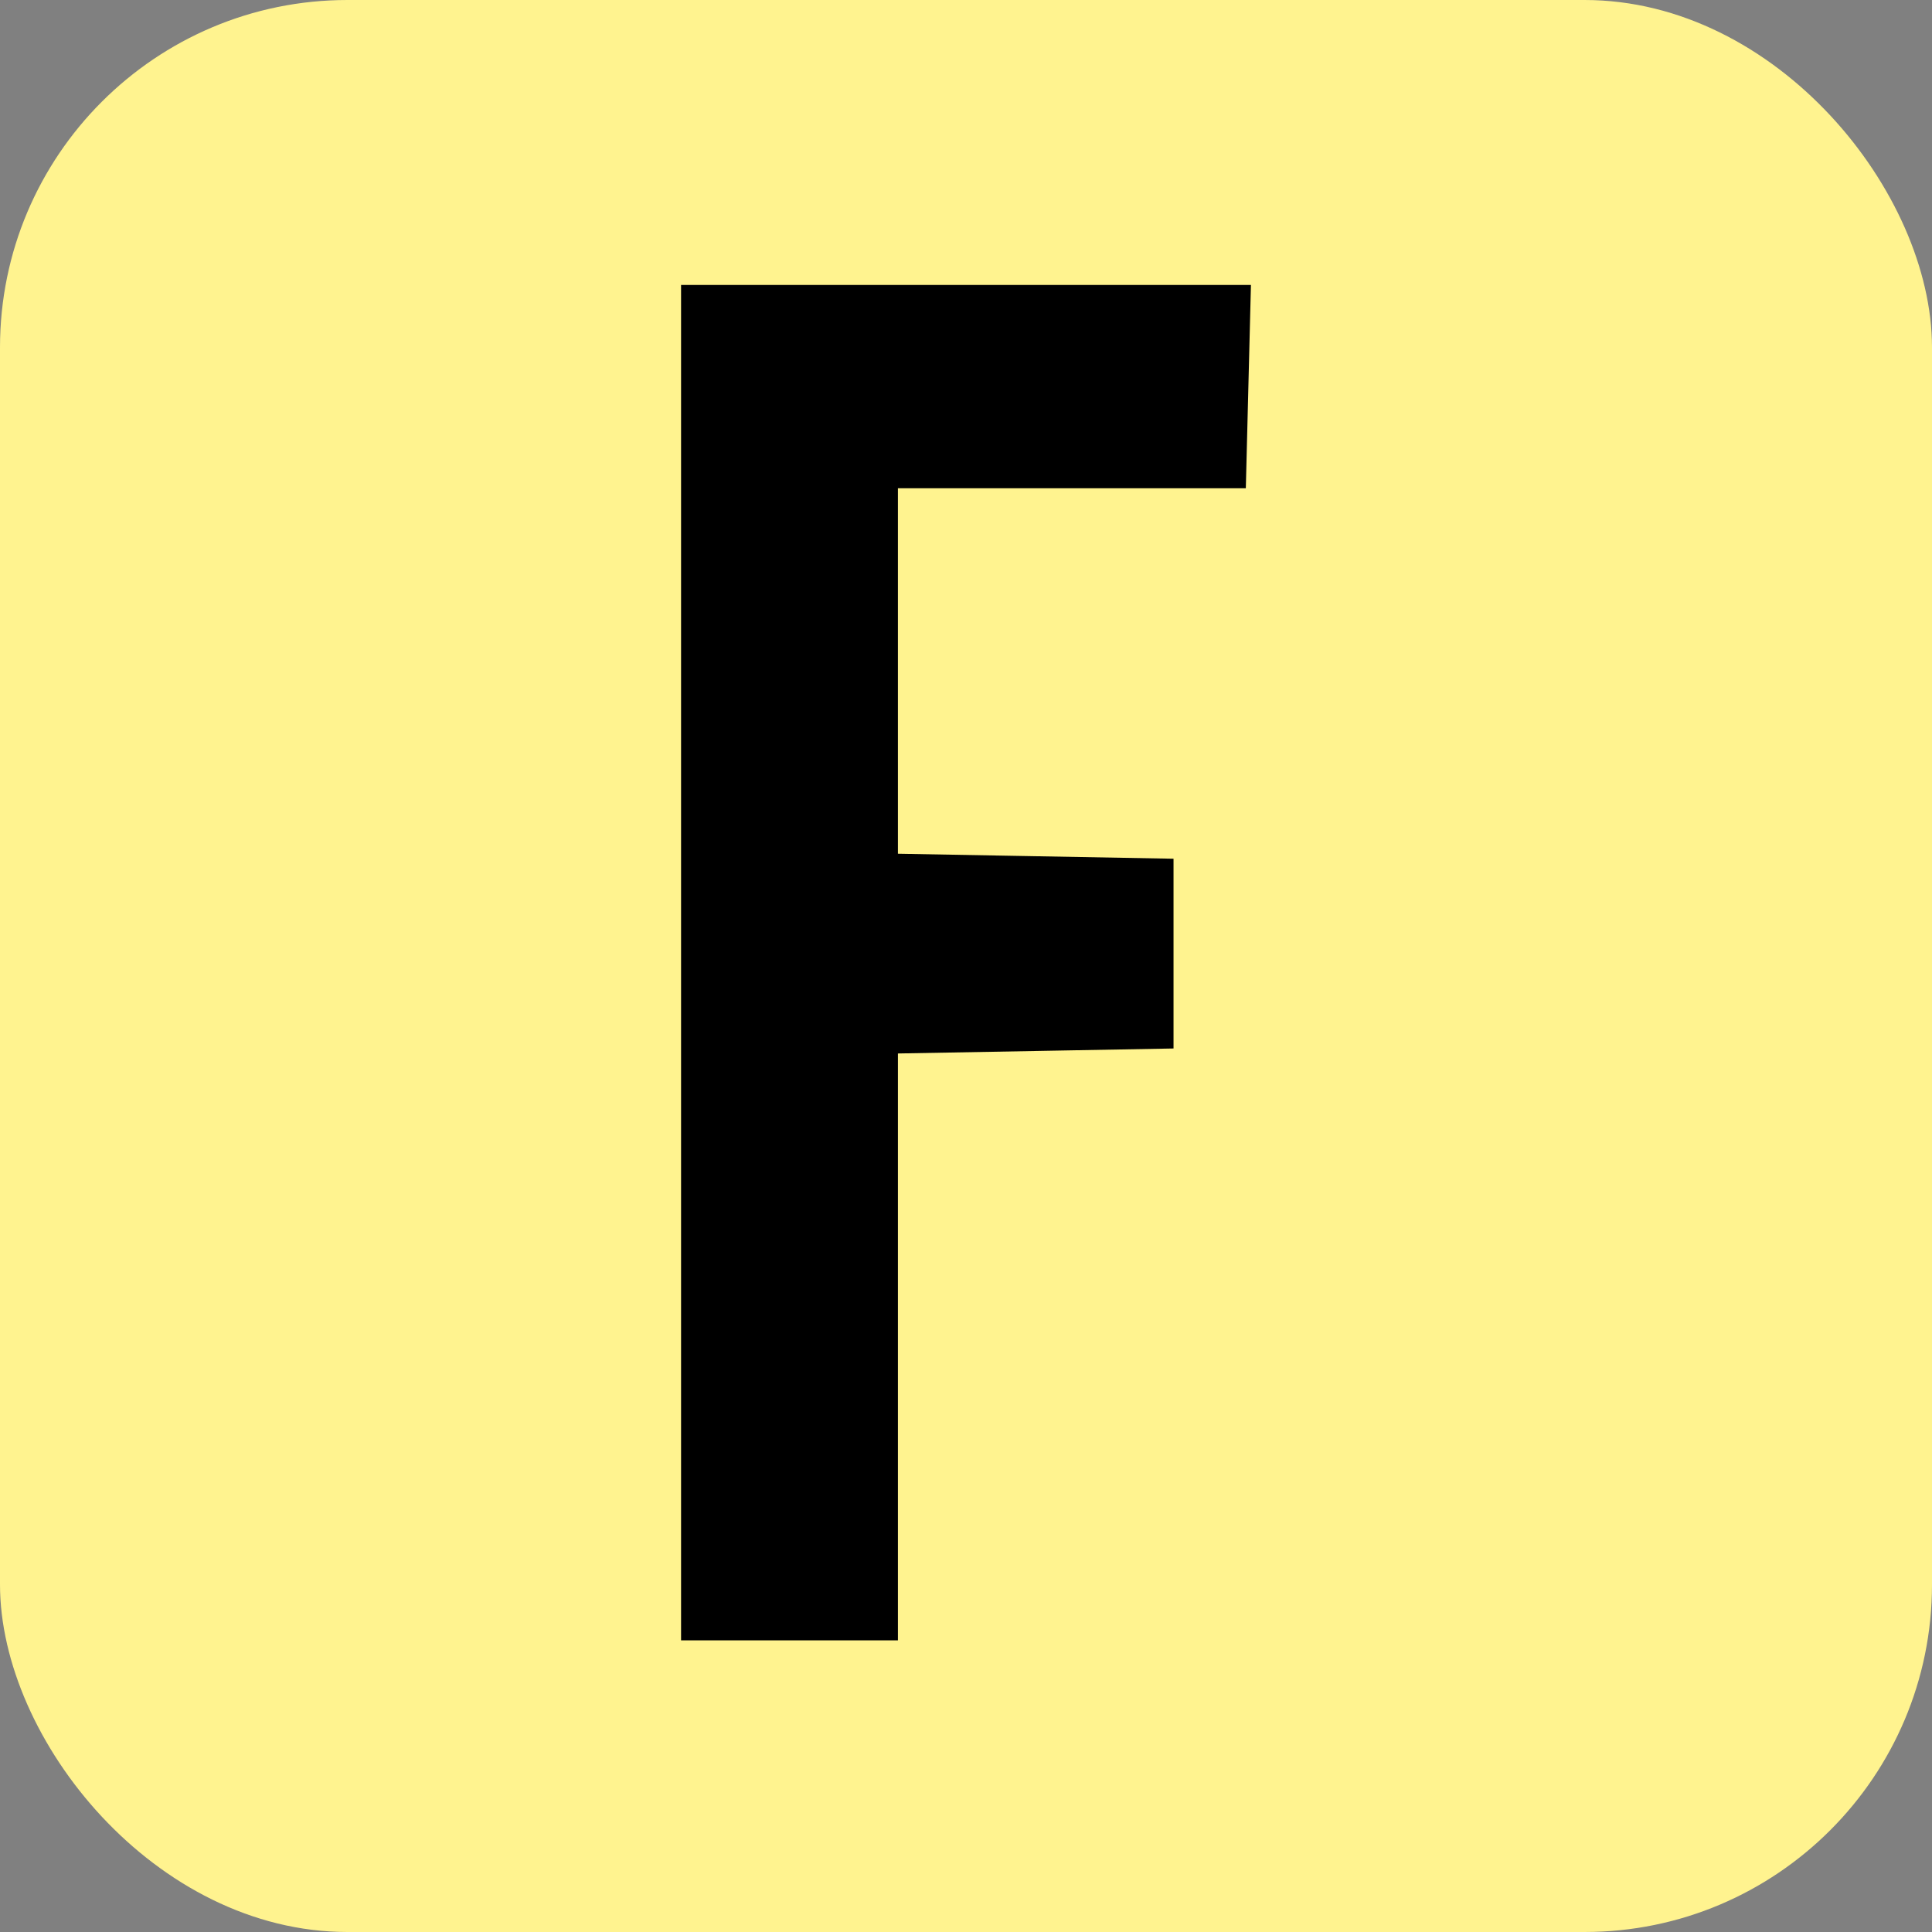
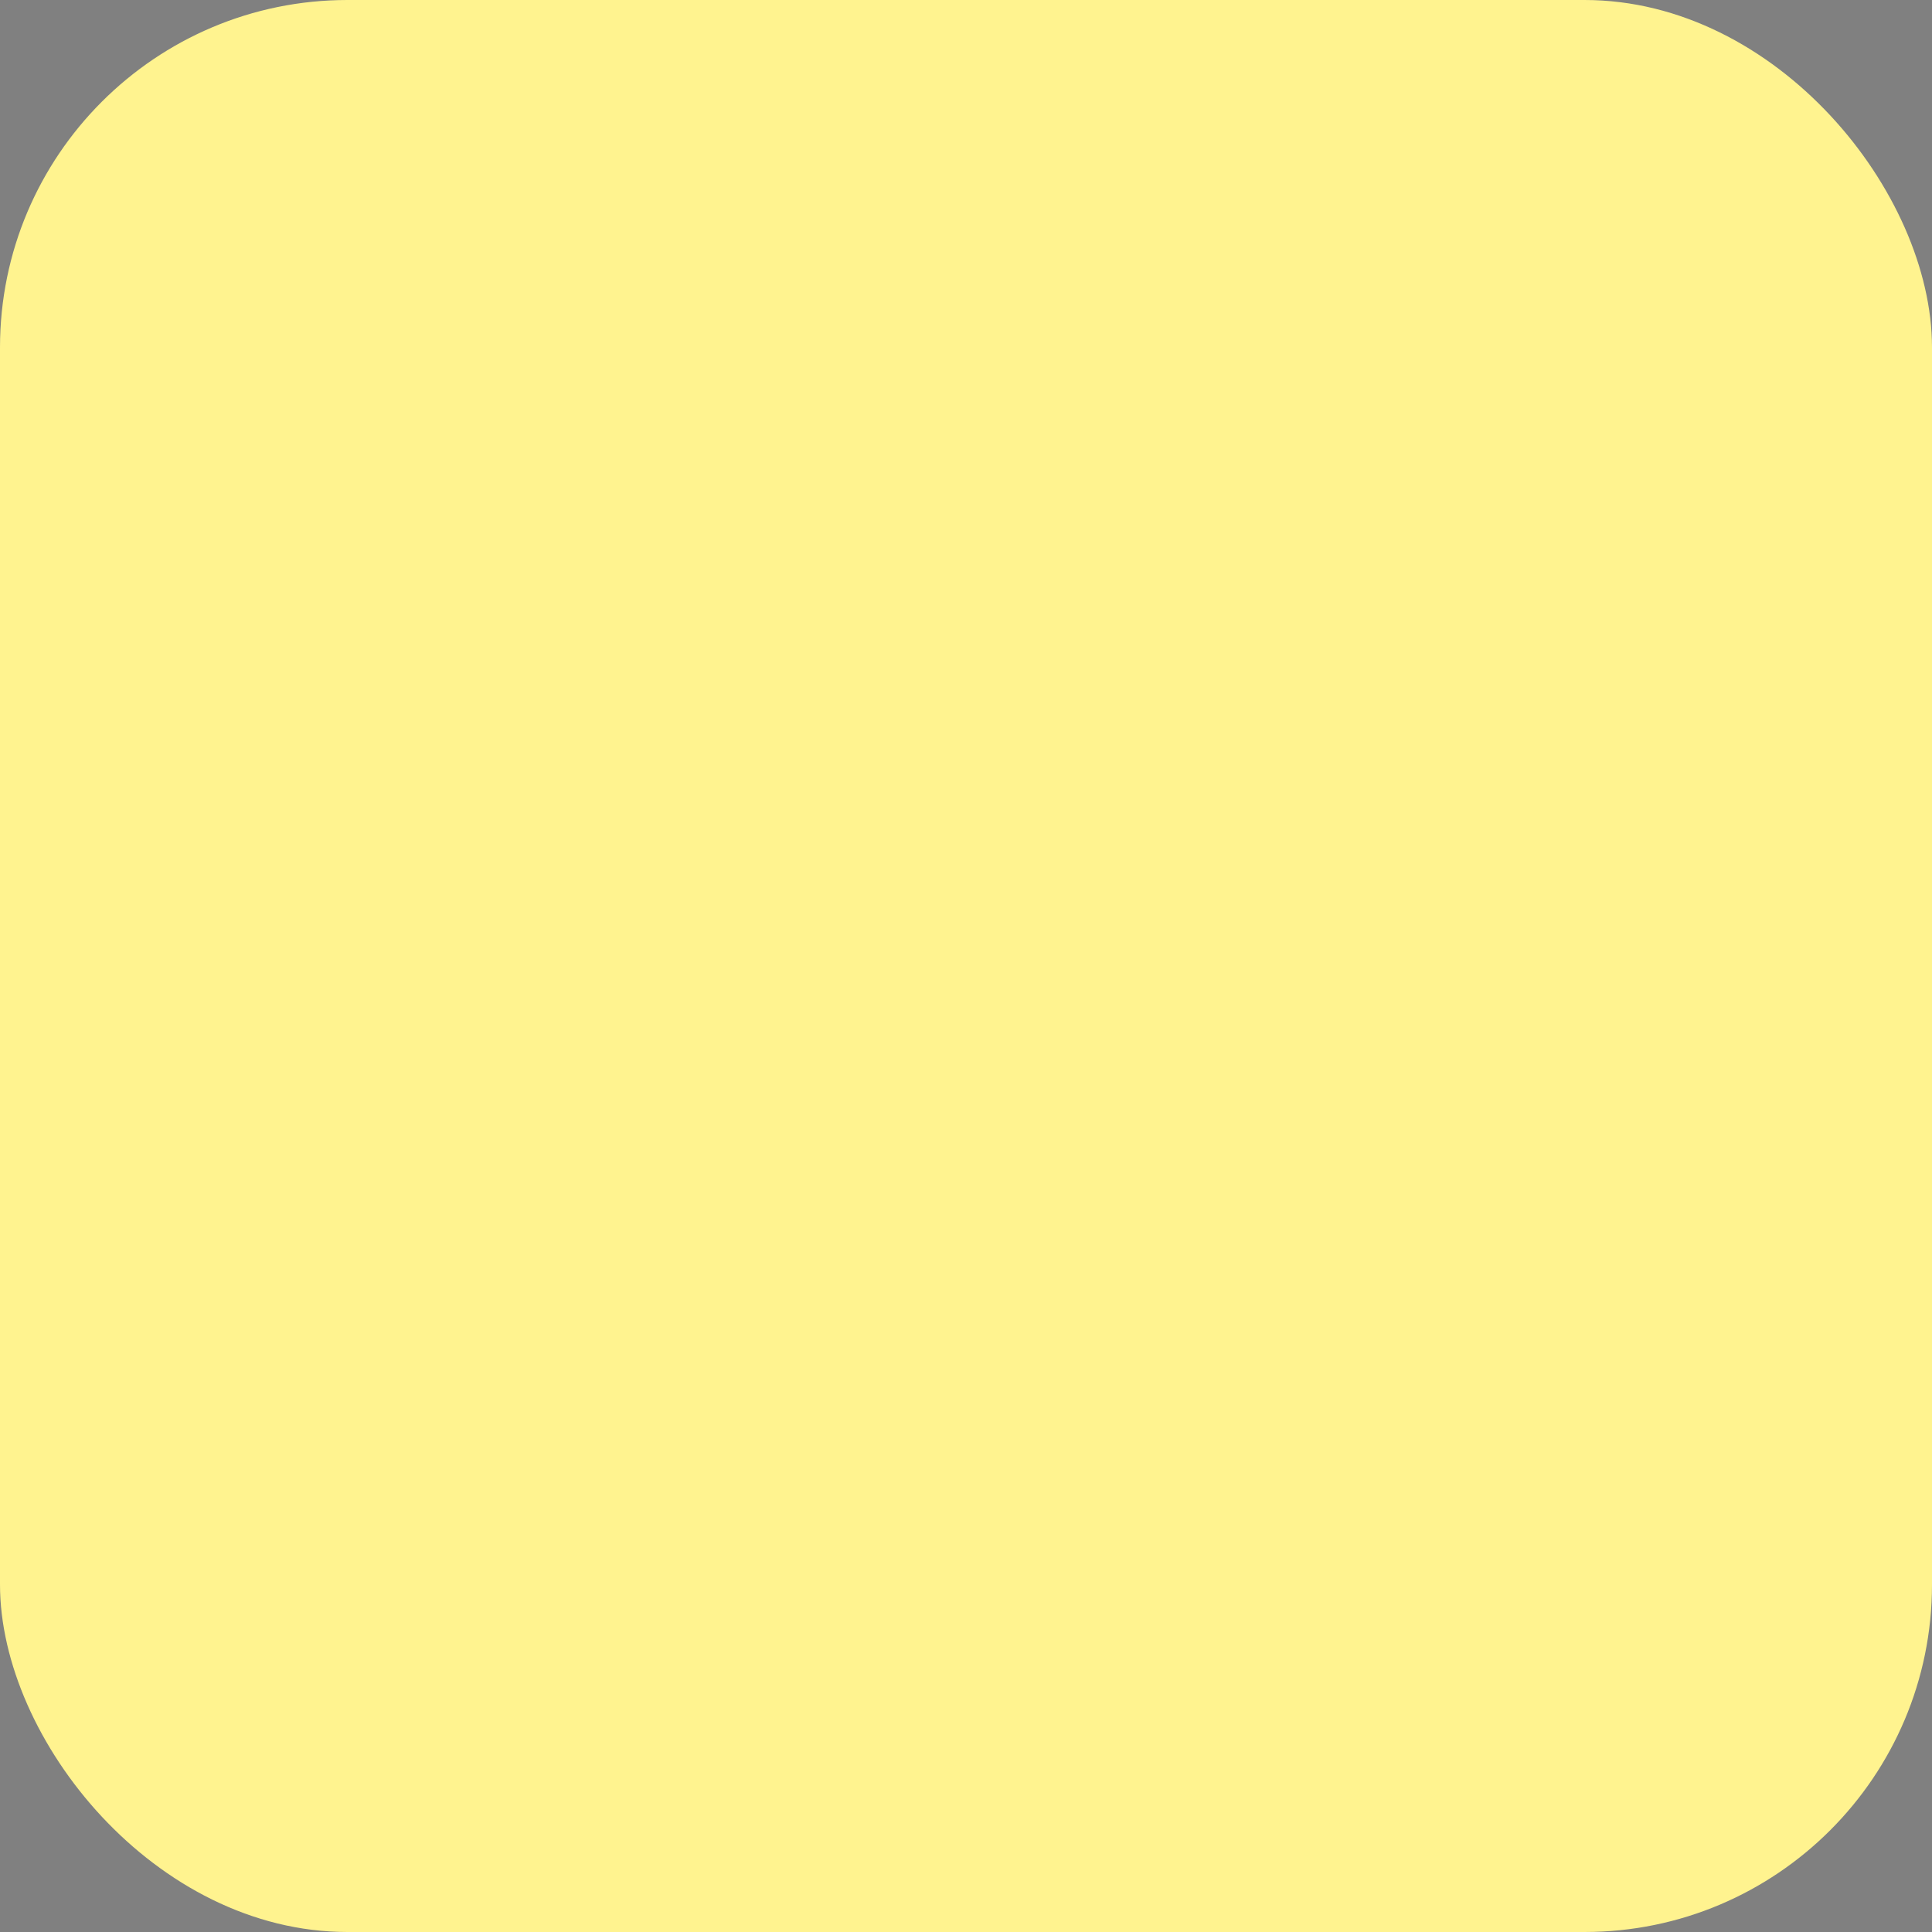
<svg xmlns="http://www.w3.org/2000/svg" width="278" height="278" viewBox="0 0 278 278" fill="none">
  <rect x="0" y="0" width="278" height="278" fill="#808080" stroke="none" />
  <rect width="278" height="278" rx="50" fill="#FFF38F" />
-   <path fill-rule="evenodd" clip-rule="evenodd" d="M98 138.517V236.034H113.603H129.205V193.81V151.587L149.034 151.228L168.862 150.869V137.217V123.564L149.034 123.205L129.205 122.847L129.204 96.551V70.255H154.233H179.264L179.632 55.627L180 41H139H98V138.517Z" fill="black" />
</svg>